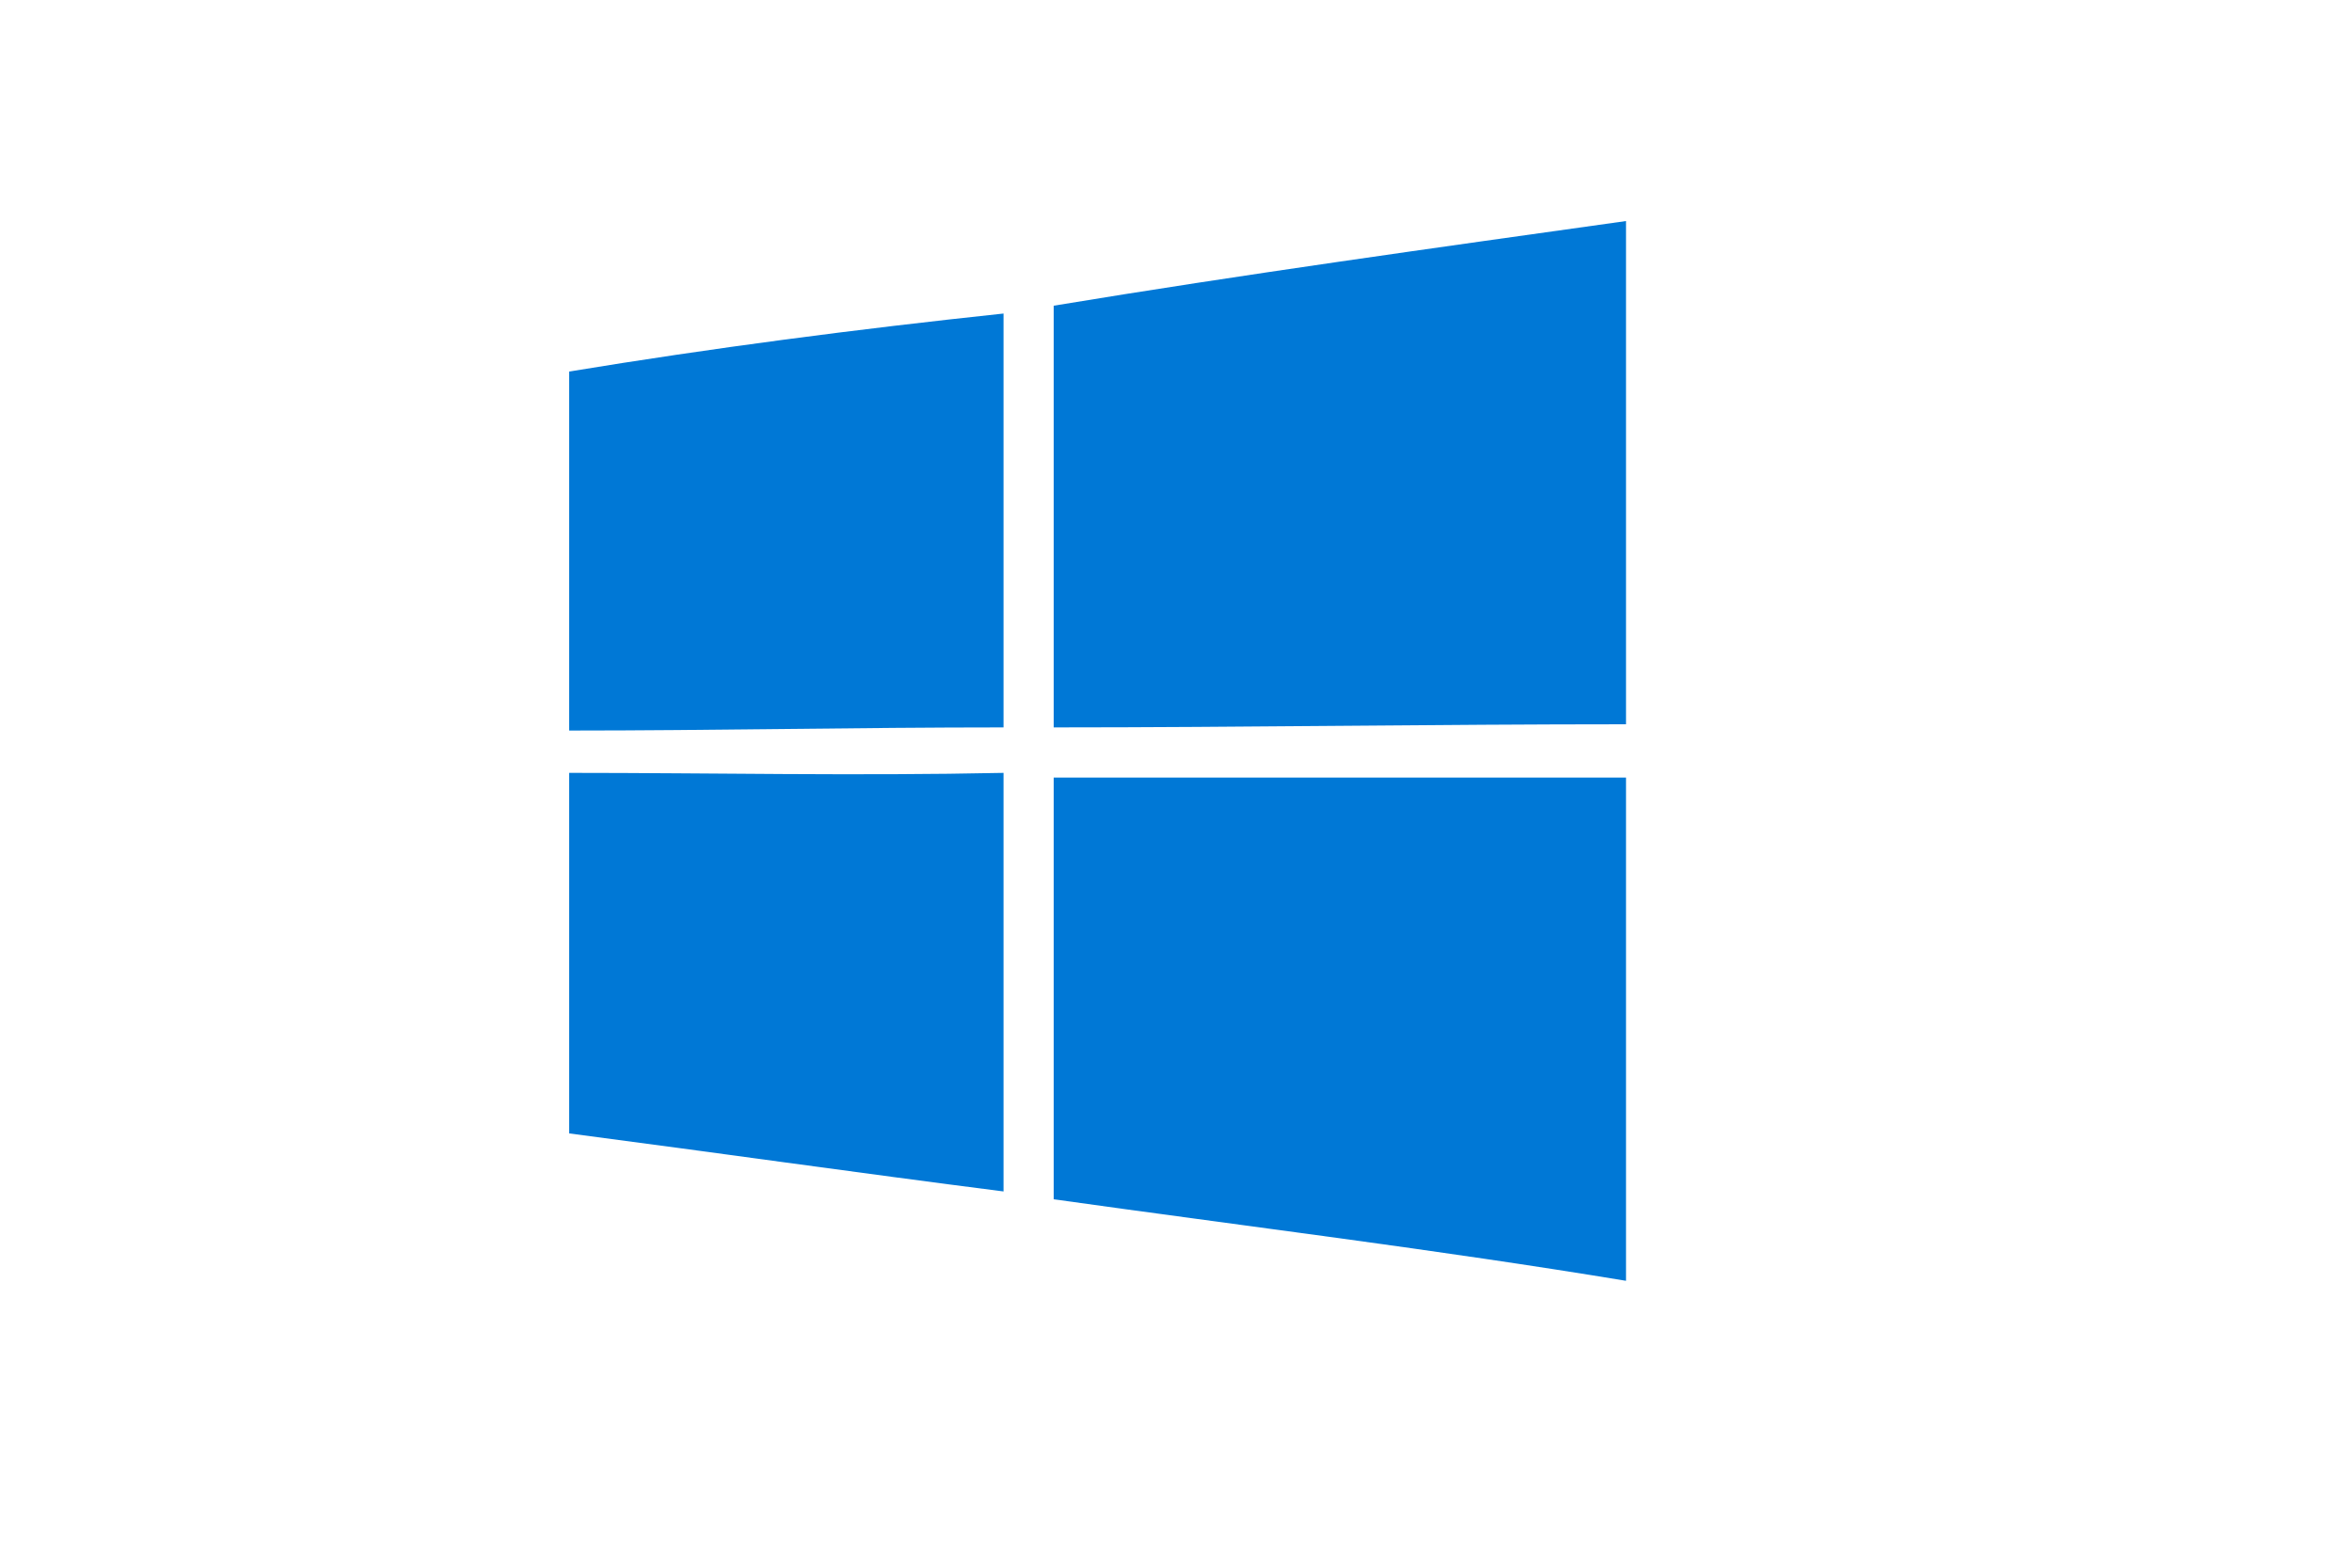
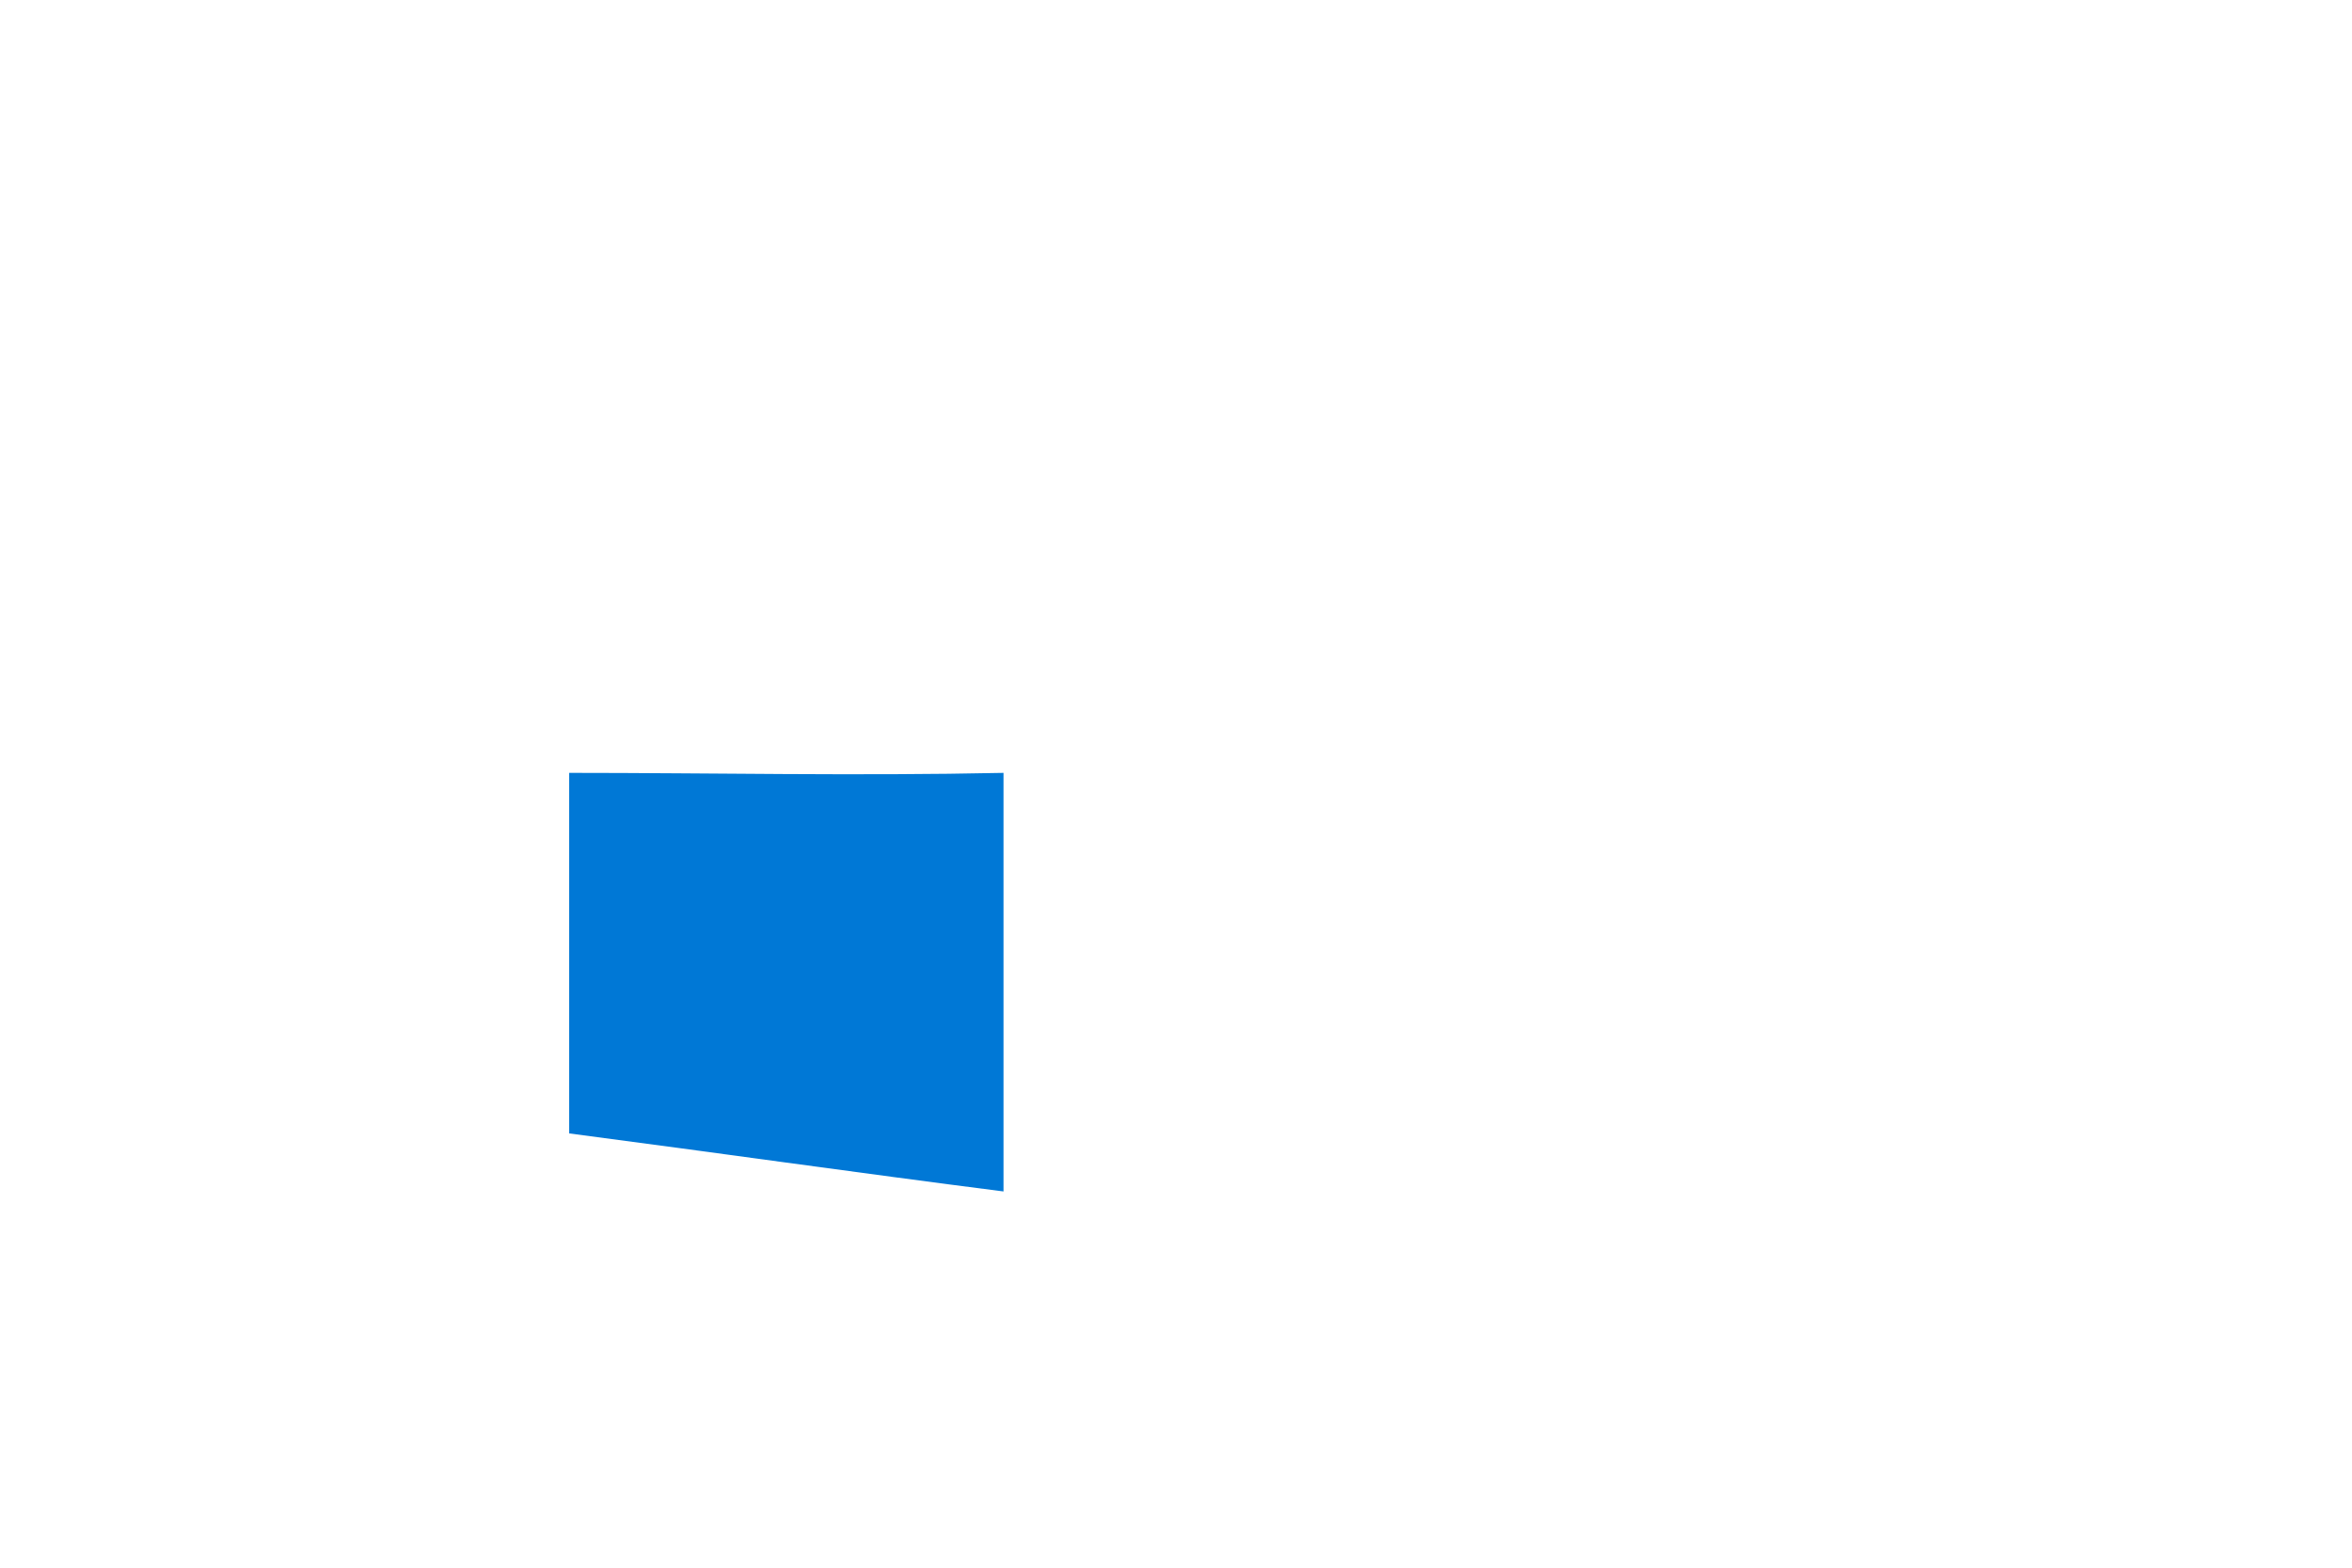
<svg xmlns="http://www.w3.org/2000/svg" id="Layer_1" data-name="Layer 1" viewBox="0 0 150 100">
  <defs>
    <style>.cls-1{fill:#0078d6;}</style>
  </defs>
  <title>tile-windows</title>
  <g id="Layer_1-2" data-name="Layer_1">
    <g id="_26257872464" data-name=" 26257872464">
-       <path id="path5" class="cls-1" d="M67.2,19.5c12.1-2,24.4-3.7,36.5-5.4V46.2c-12.1,0-24.4.2-36.5.2V19.5Z" />
-       <path id="path7" class="cls-1" d="M36.3,23.7C45.4,22.2,54.6,21,64,20V46.4c-9.4,0-18.5.2-27.7.2V23.7Z" />
      <path id="path29" class="cls-1" d="M36.3,49.3c9.1,0,18.3.2,27.7,0V76c-9.4-1.2-18.5-2.5-27.7-3.7Z" />
-       <path id="path31" class="cls-1" d="M67.2,49.6h36.5V81.7c-12.1-2-24.4-3.5-36.5-5.2V49.6Z" />
    </g>
  </g>
</svg>